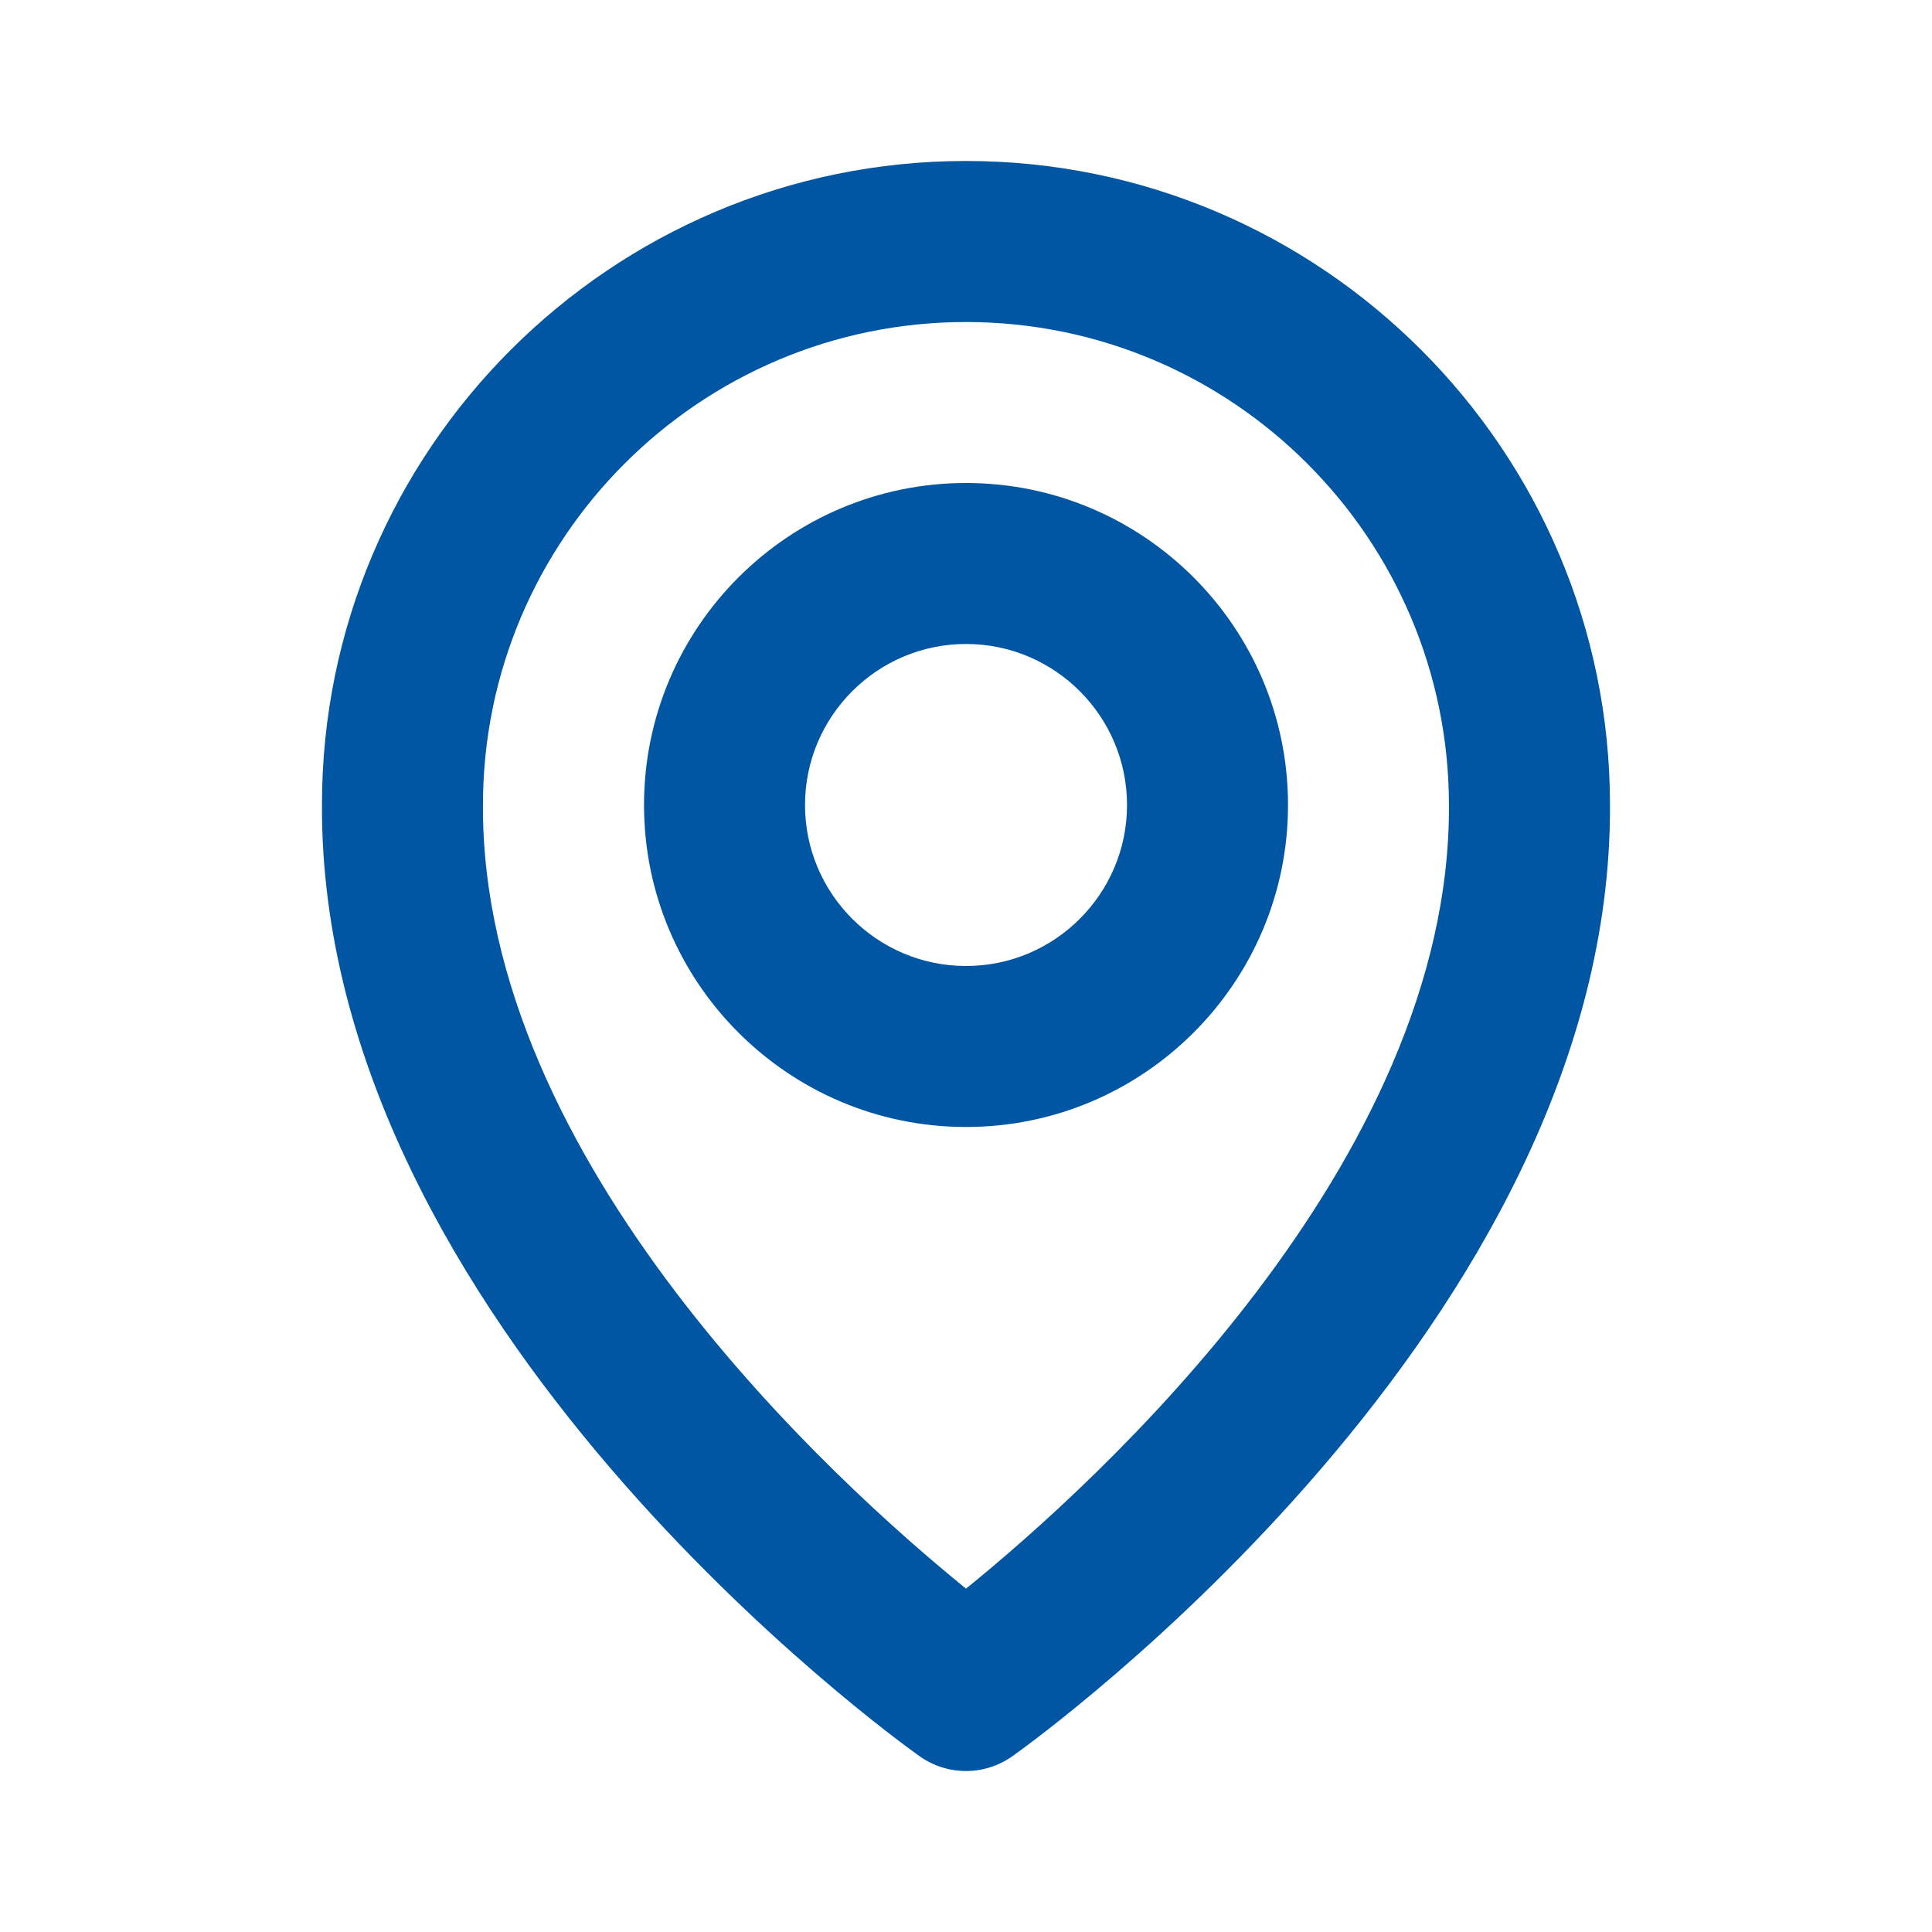
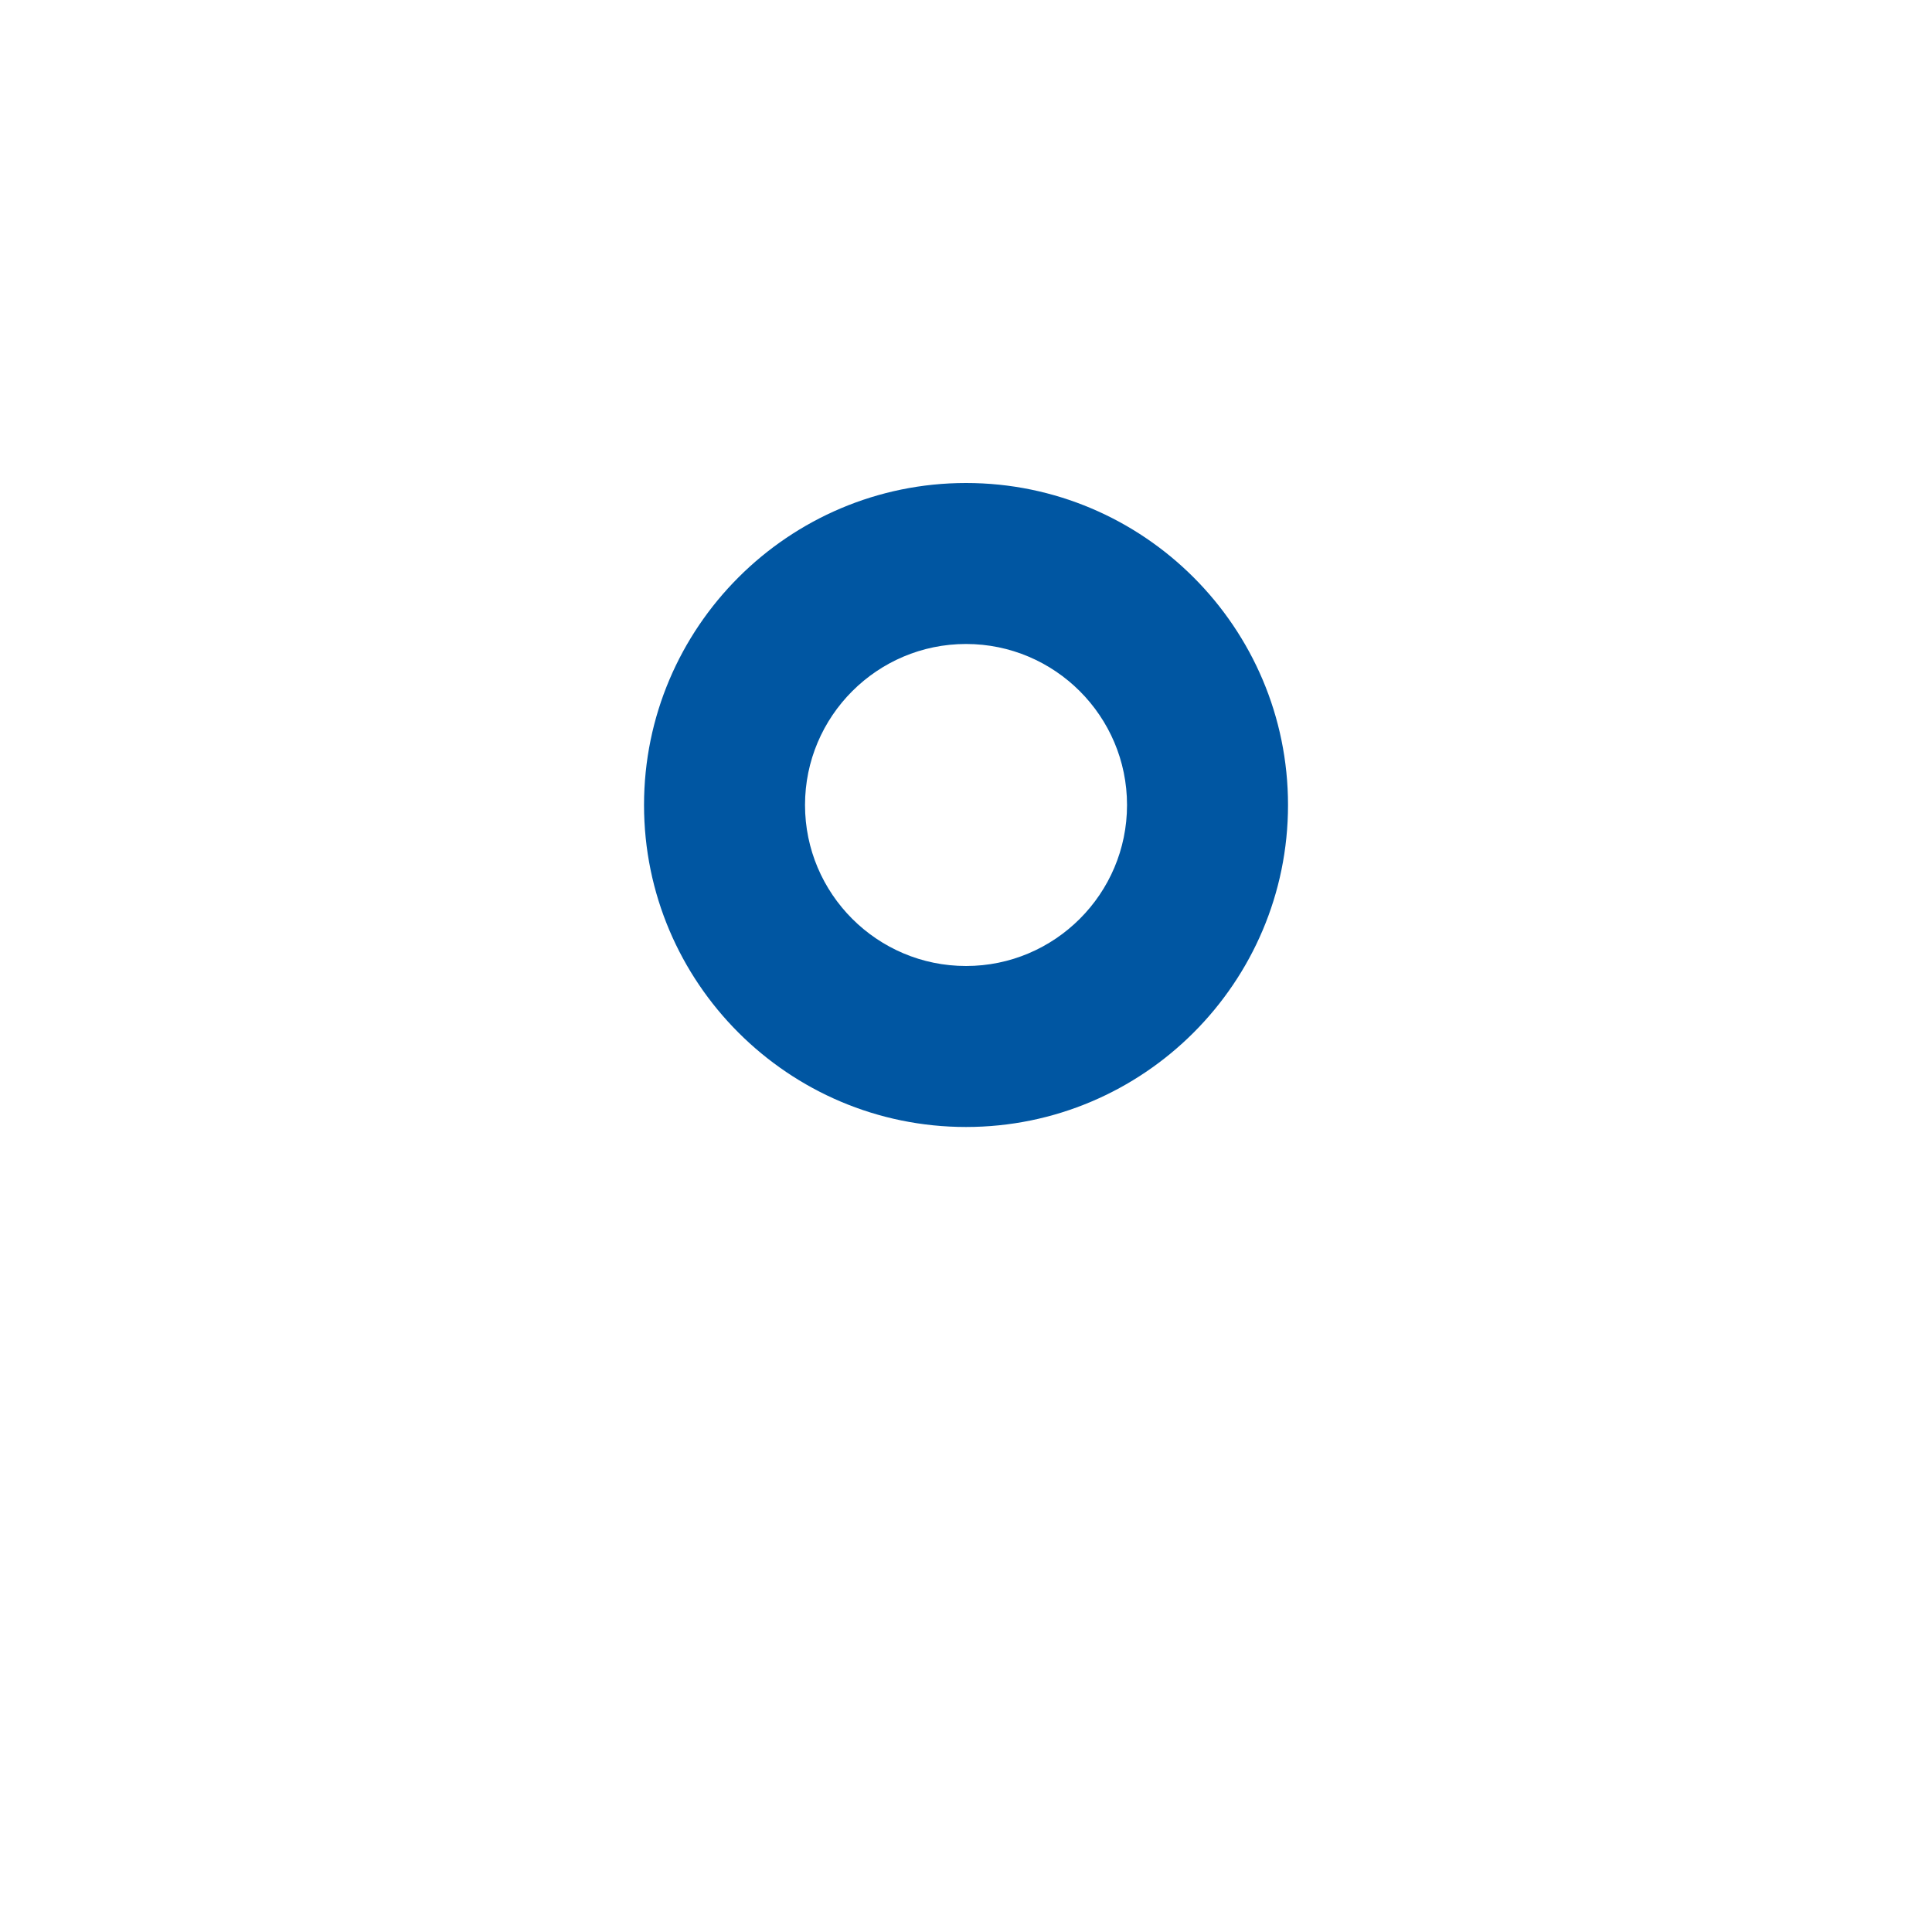
<svg xmlns="http://www.w3.org/2000/svg" width="43" height="43" viewBox="0 0 43 43" fill="none">
  <path d="M21.501 25.083C25.453 25.083 28.667 21.869 28.667 17.917C28.667 13.964 25.453 10.75 21.501 10.75C17.548 10.75 14.334 13.964 14.334 17.917C14.334 21.869 17.548 25.083 21.501 25.083ZM21.501 14.333C23.477 14.333 25.084 15.941 25.084 17.917C25.084 19.893 23.477 21.5 21.501 21.5C19.524 21.5 17.917 19.893 17.917 17.917C17.917 15.941 19.524 14.333 21.501 14.333Z" fill="#0056A2" />
-   <path d="M20.46 39.083C20.772 39.306 21.136 39.417 21.5 39.417C21.863 39.417 22.227 39.306 22.539 39.083C23.083 38.698 35.885 29.455 35.833 17.917C35.833 10.014 29.402 3.583 21.5 3.583C13.597 3.583 7.166 10.014 7.166 17.908C7.114 29.455 19.916 38.698 20.46 39.083ZM21.5 7.167C27.428 7.167 32.249 11.988 32.249 17.925C32.287 25.877 24.388 33.017 21.5 35.358C18.613 33.015 10.712 25.873 10.749 17.917C10.749 11.988 15.571 7.167 21.5 7.167Z" fill="#0056A2" />
</svg>